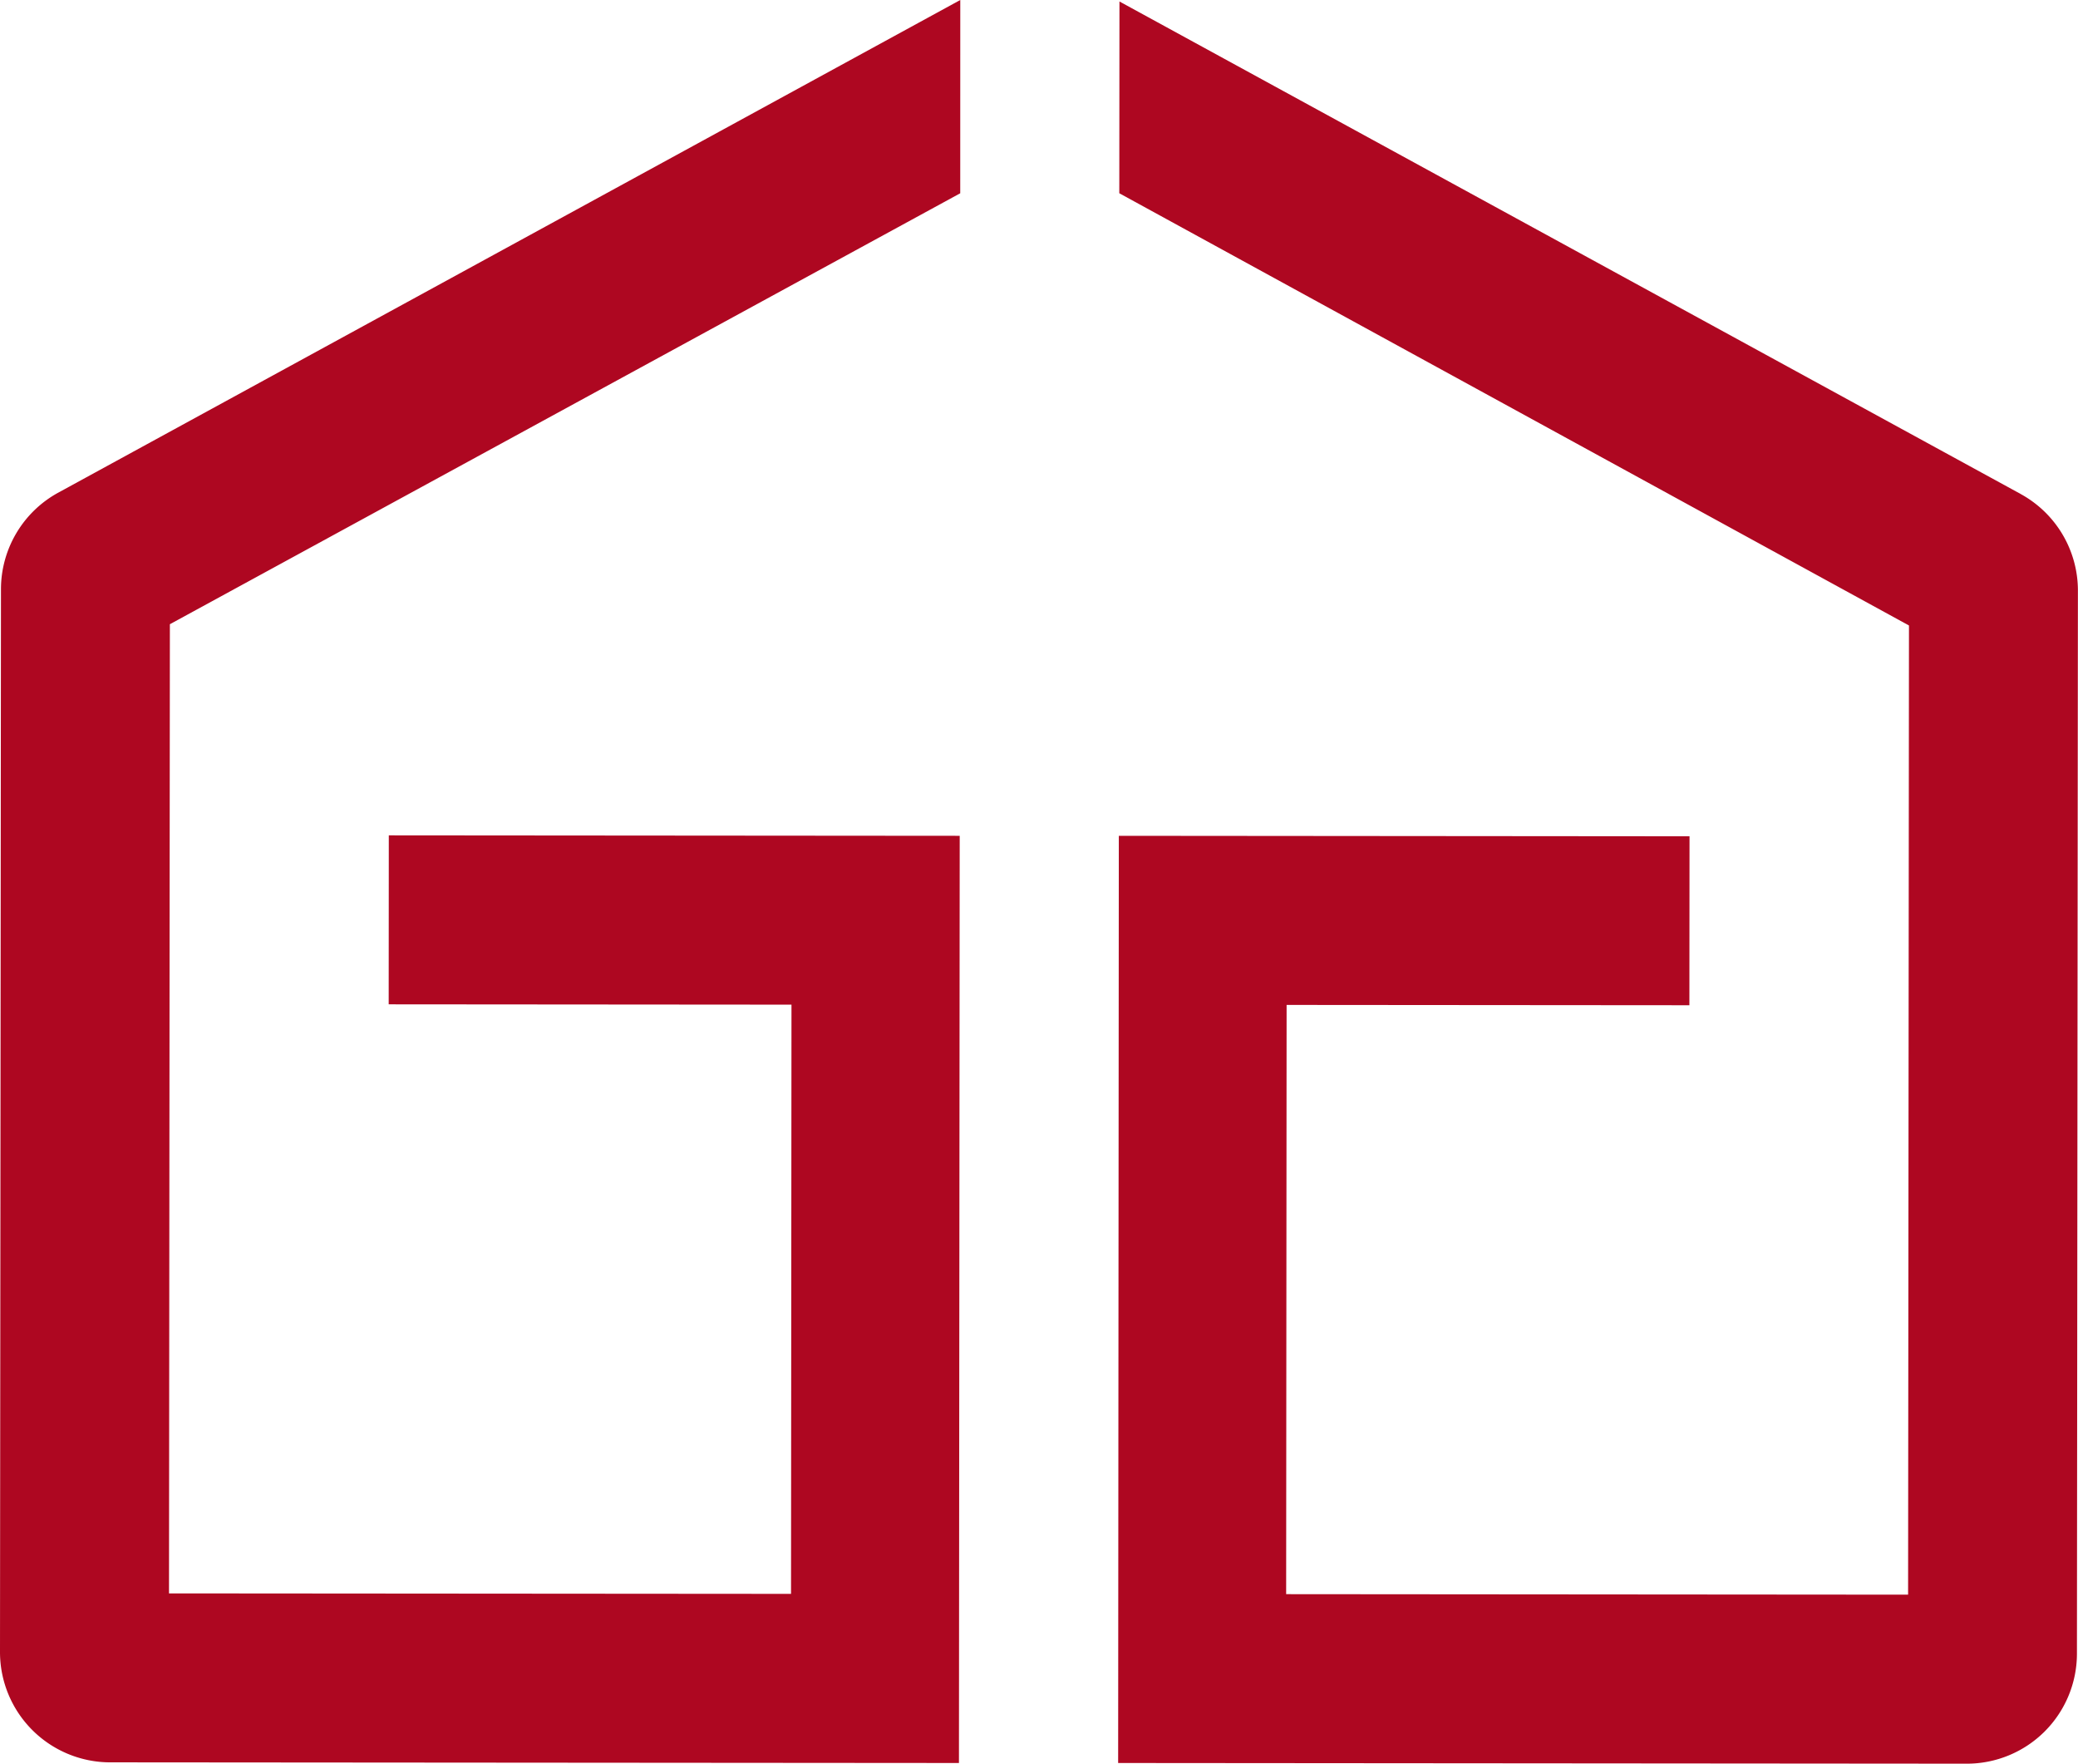
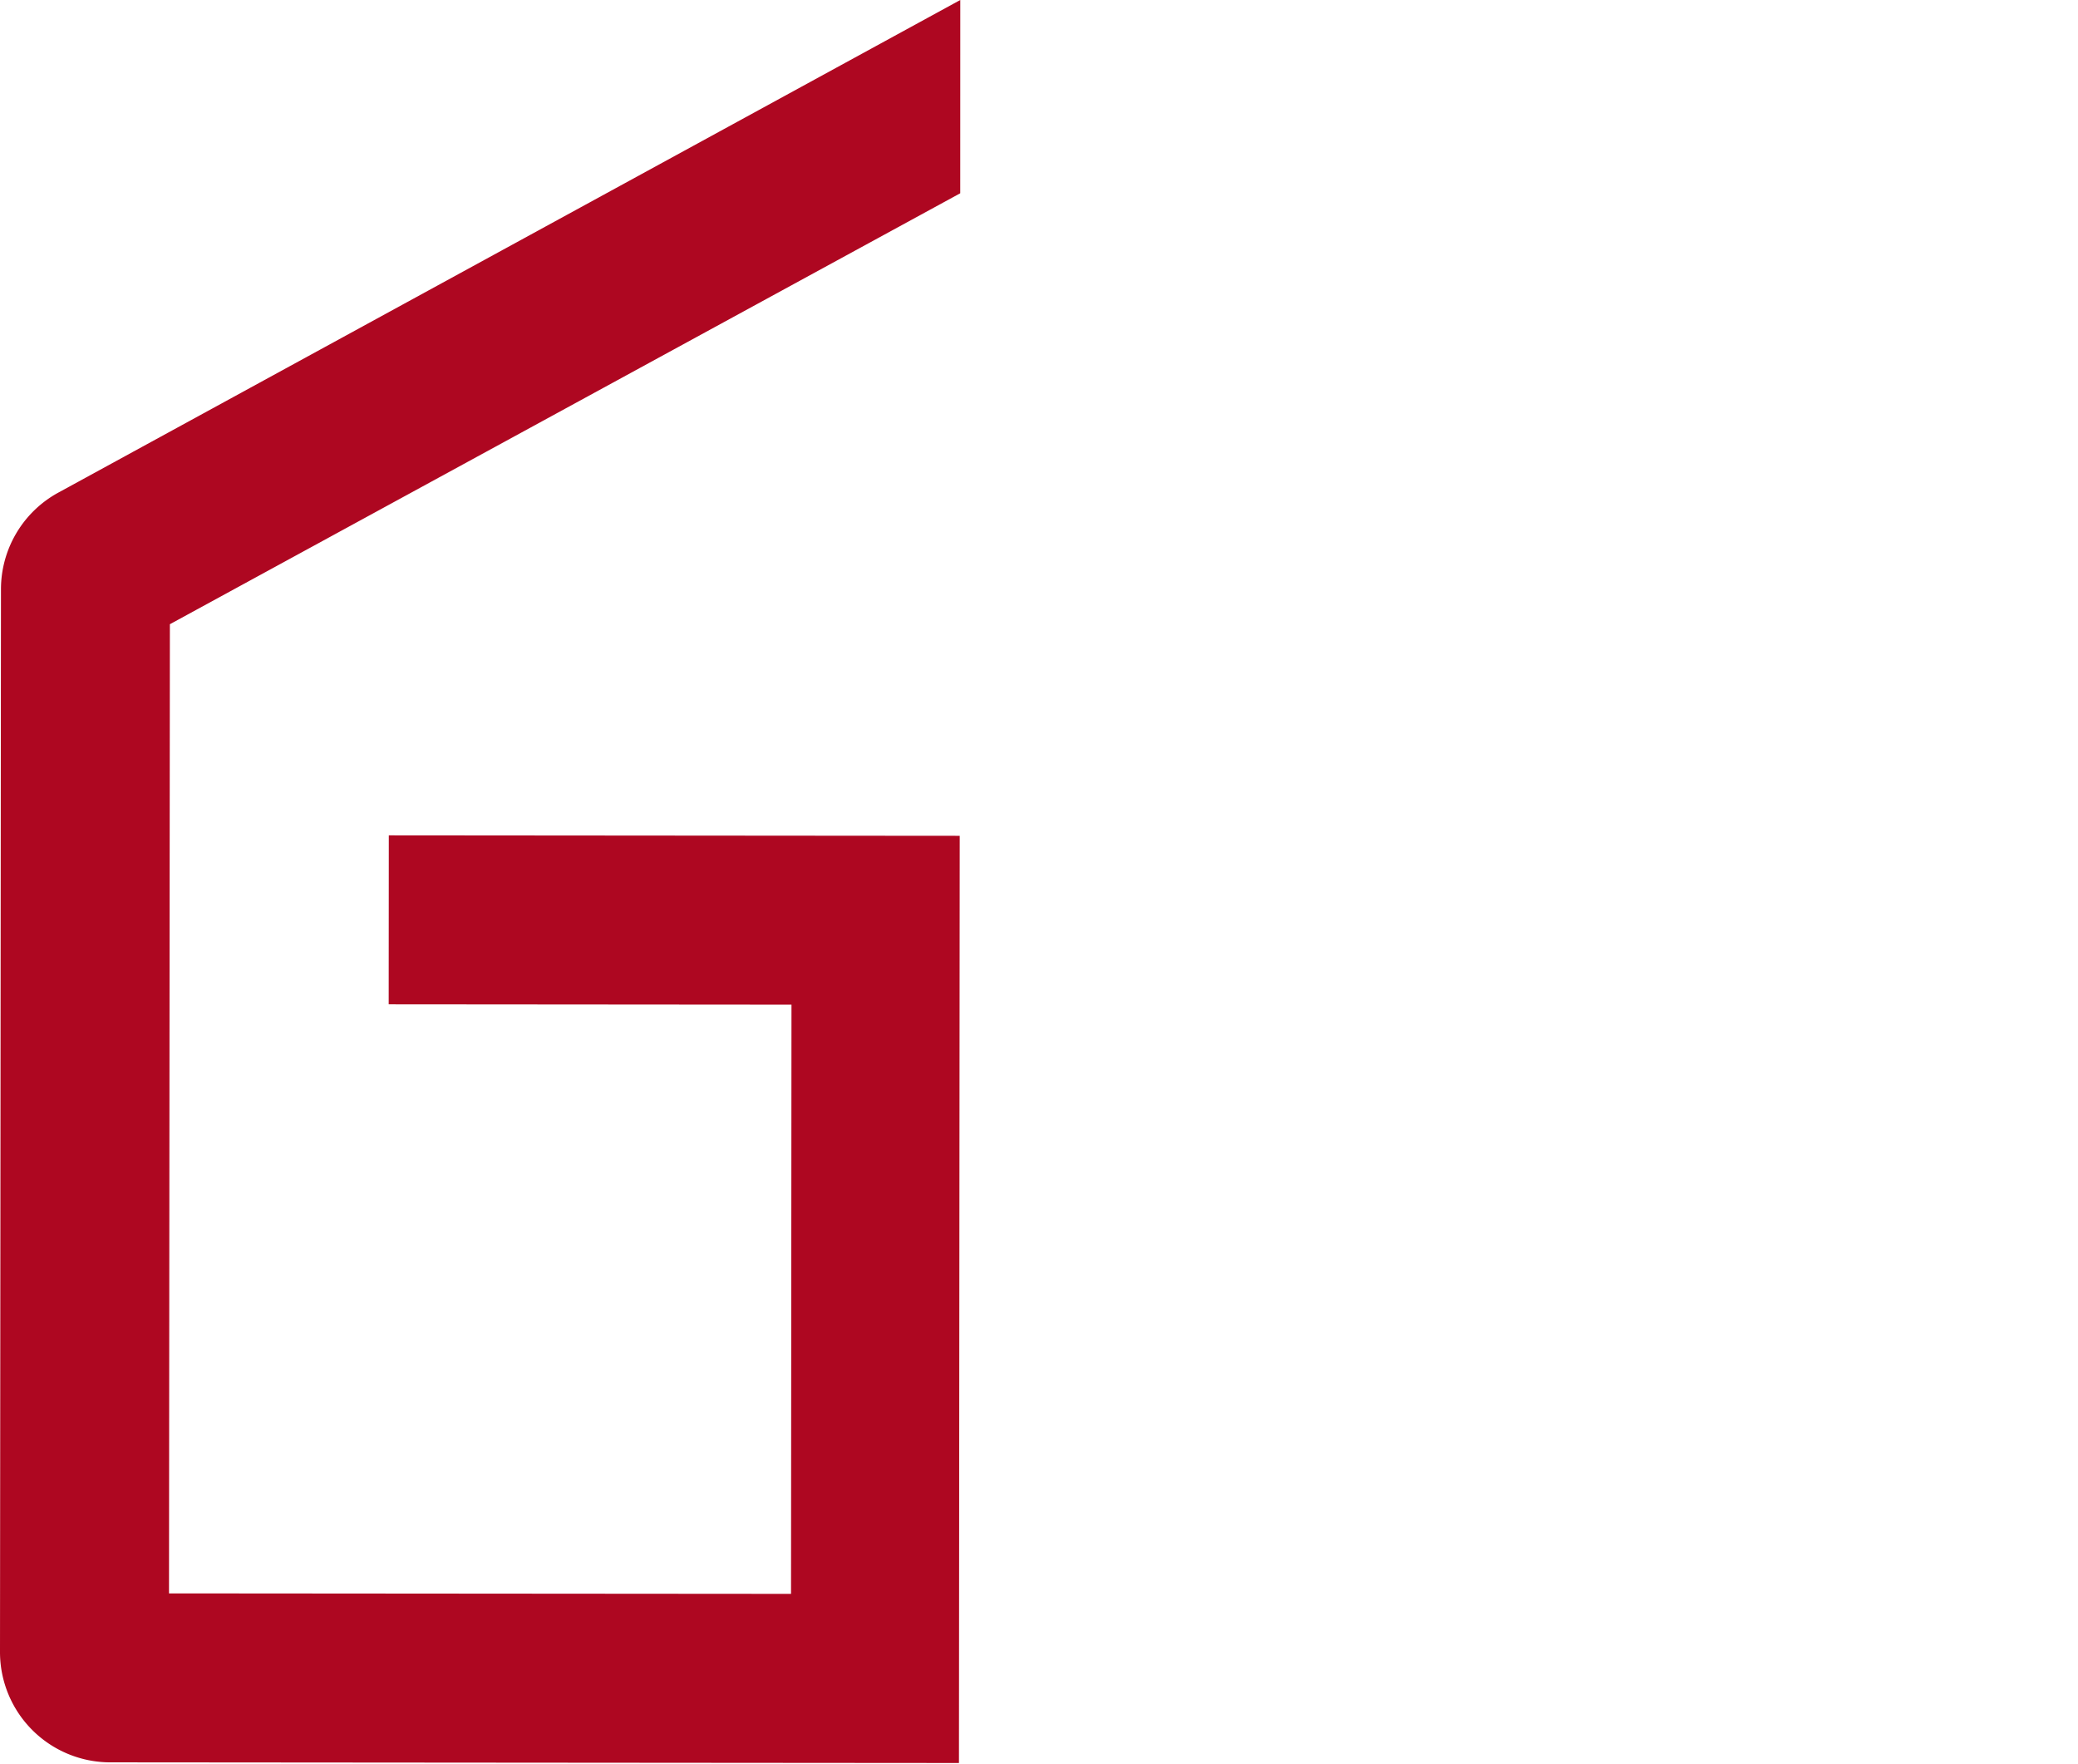
<svg xmlns="http://www.w3.org/2000/svg" width="92.022" height="78.095" viewBox="0 0 92.022 78.095">
  <defs>
    <clipPath id="clip-path">
      <rect id="Rettangolo_4" data-name="Rettangolo 4" width="92.022" height="78.095" fill="#ae0721" />
    </clipPath>
  </defs>
  <g id="Raggruppa_11" data-name="Raggruppa 11" transform="translate(208)">
    <g id="Raggruppa_10" data-name="Raggruppa 10" transform="translate(-208)" clip-path="url(#clip-path)">
      <path id="Tracciato_43" data-name="Tracciato 43" d="M.043,26.09,0,73.154a4.883,4.883,0,0,0,4.874,4.881l37.592.029L42.5,37.009l-25.282-.02-.005,7.482,17.837.014-.02,26.09L7.484,70.554,7.523,27.64l35-19.082L42.525,0,2.584,21.812A4.874,4.874,0,0,0,.043,26.09" transform="translate(0)" fill="#ae0721" />
-       <path id="Tracciato_44" data-name="Tracciato 44" d="M127.171,21.926,87.258.117l-.007,8.491,34.97,19.139-.039,42.914-27.542-.022.02-26.091,17.837.014.006-7.481L87.23,37.06,87.2,78.115l37.584.03h0a4.875,4.875,0,0,0,4.875-4.872l.043-47.065a4.874,4.874,0,0,0-2.536-4.283" transform="translate(-37.684 -0.051)" fill="#ae0721" />
    </g>
  </g>
</svg>